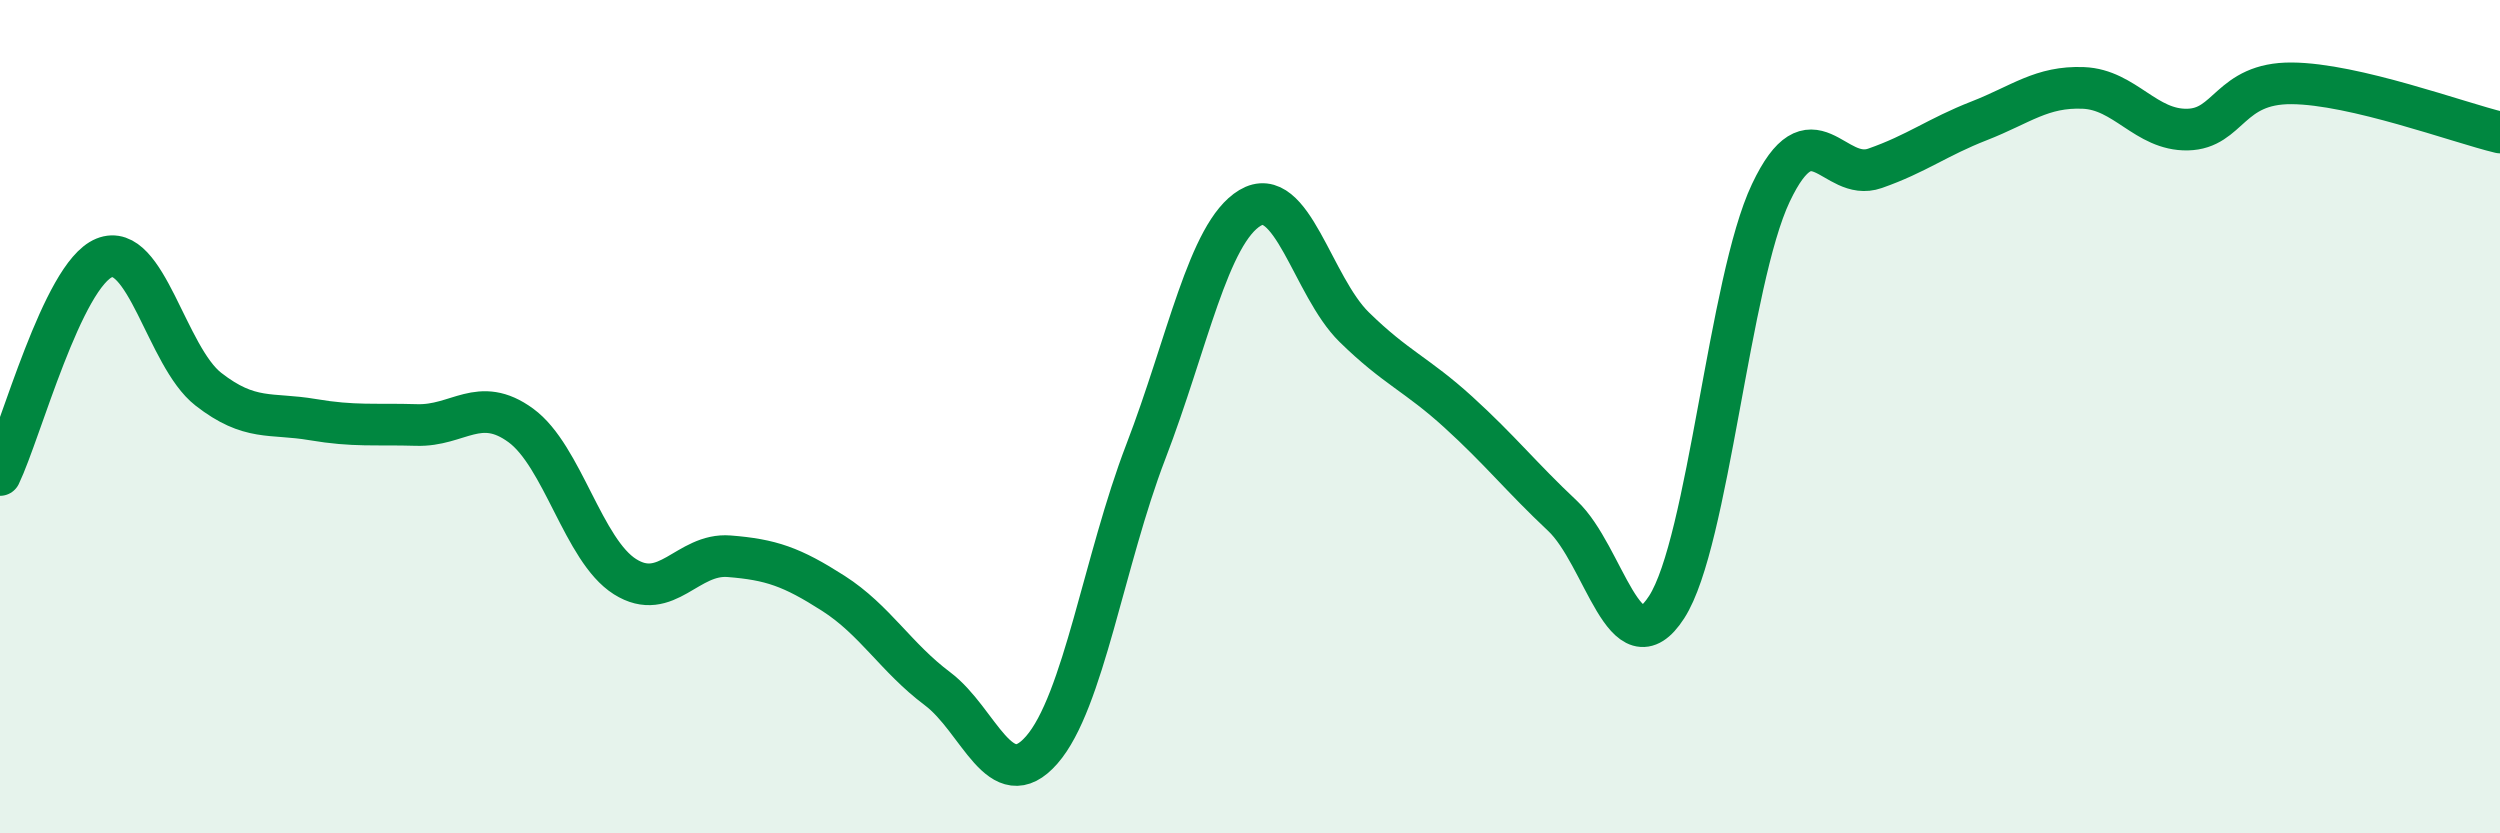
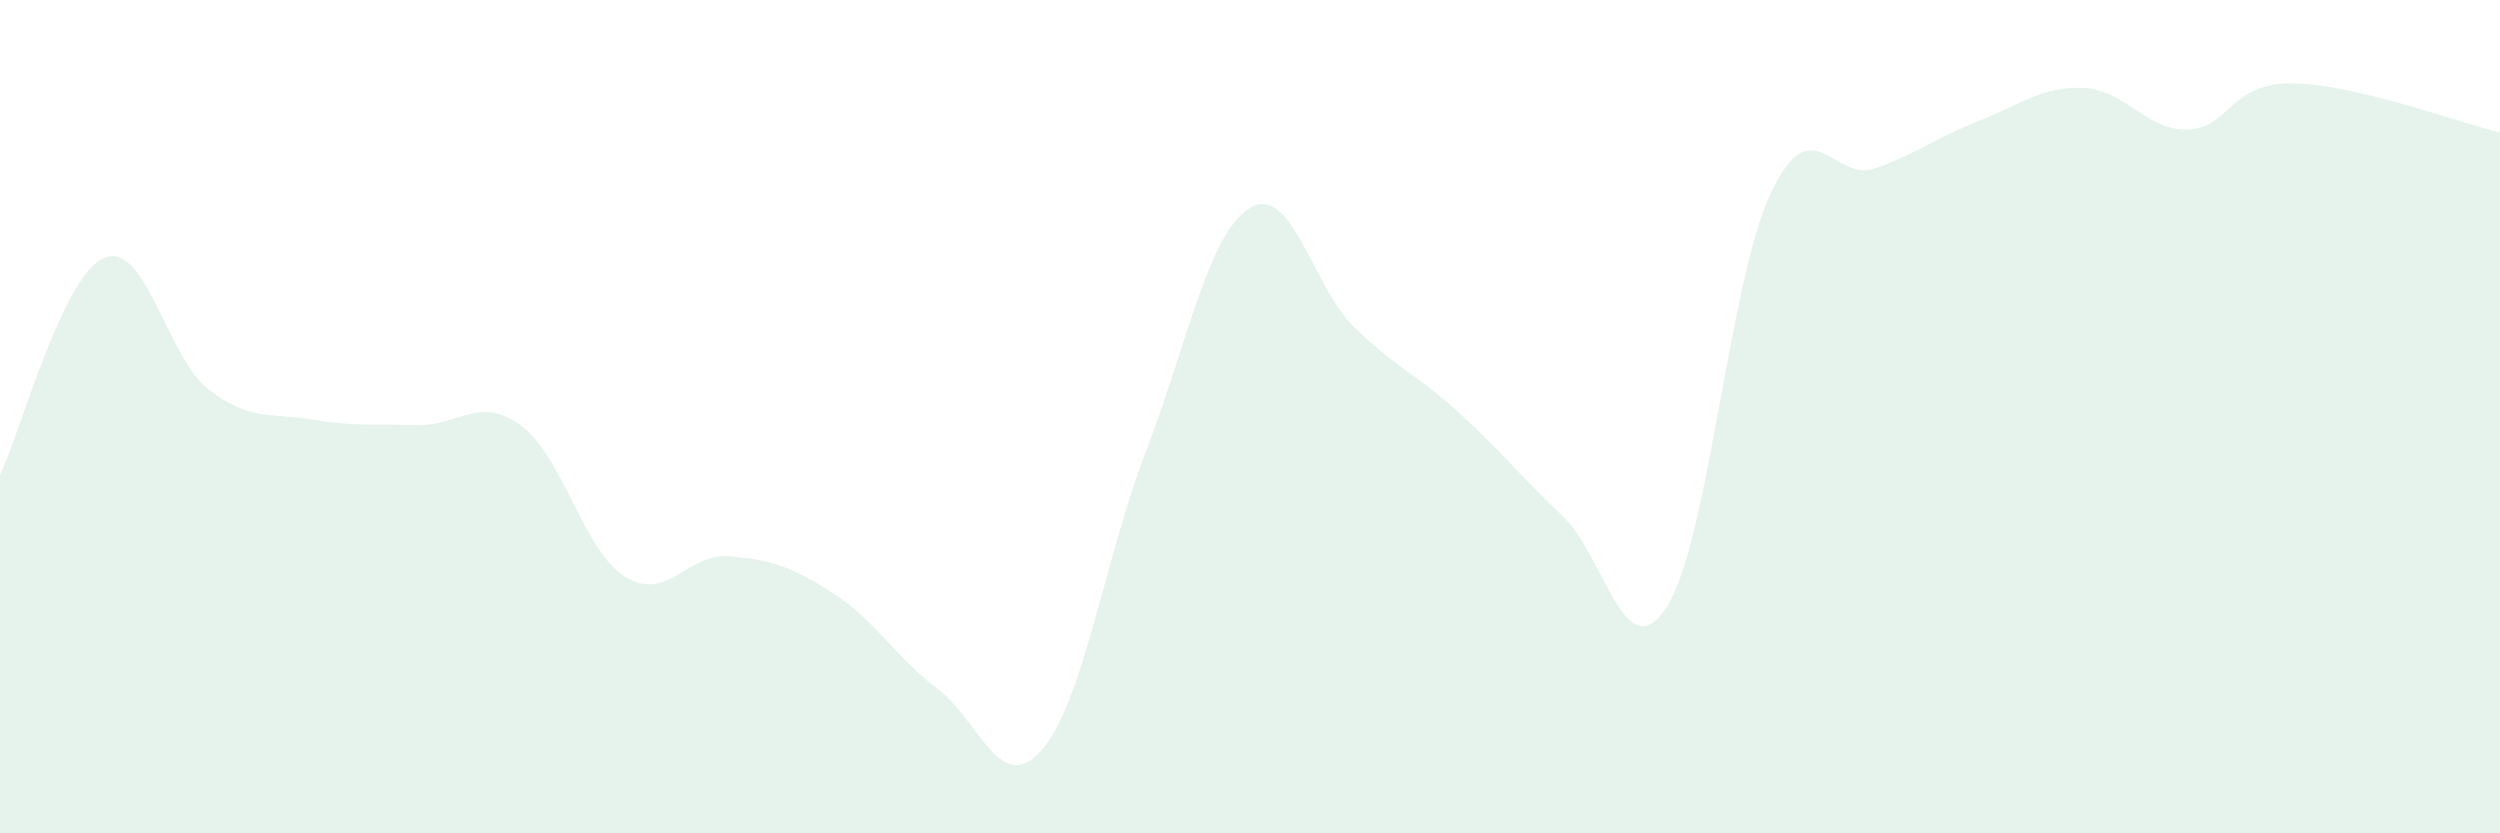
<svg xmlns="http://www.w3.org/2000/svg" width="60" height="20" viewBox="0 0 60 20">
  <path d="M 0,11.4 C 0.5,10.36 1.5,6.6 2.5,6.19 C 3.5,5.78 4,8.56 5,9.34 C 6,10.12 6.5,9.9 7.5,10.07 C 8.5,10.24 9,10.17 10,10.2 C 11,10.23 11.5,9.48 12.5,10.21 C 13.5,10.94 14,13.21 15,13.84 C 16,14.47 16.5,13.27 17.5,13.35 C 18.5,13.43 19,13.6 20,14.24 C 21,14.88 21.5,15.78 22.5,16.53 C 23.5,17.28 24,19.14 25,18 C 26,16.86 26.5,13.44 27.5,10.84 C 28.5,8.24 29,5.59 30,4.99 C 31,4.39 31.5,6.87 32.5,7.85 C 33.5,8.83 34,8.98 35,9.89 C 36,10.8 36.5,11.44 37.5,12.38 C 38.5,13.32 39,16.12 40,14.57 C 41,13.02 41.5,6.74 42.5,4.63 C 43.5,2.52 44,4.39 45,4.04 C 46,3.69 46.5,3.29 47.5,2.9 C 48.5,2.51 49,2.07 50,2.11 C 51,2.15 51.5,3.13 52.5,3.11 C 53.5,3.09 53.5,1.99 55,2 C 56.5,2.01 59,2.94 60,3.18L60 20L0 20Z" fill="#008740" opacity="0.1" stroke-linecap="round" stroke-linejoin="round" />
-   <path d="M 0,11.4 C 0.5,10.36 1.5,6.6 2.5,6.19 C 3.5,5.78 4,8.56 5,9.34 C 6,10.12 6.5,9.9 7.5,10.07 C 8.5,10.24 9,10.17 10,10.2 C 11,10.23 11.5,9.48 12.5,10.21 C 13.5,10.94 14,13.21 15,13.84 C 16,14.47 16.5,13.27 17.5,13.35 C 18.5,13.43 19,13.6 20,14.24 C 21,14.88 21.5,15.78 22.5,16.53 C 23.5,17.28 24,19.14 25,18 C 26,16.86 26.5,13.44 27.5,10.84 C 28.5,8.24 29,5.59 30,4.99 C 31,4.39 31.5,6.87 32.5,7.85 C 33.5,8.83 34,8.98 35,9.89 C 36,10.8 36.5,11.44 37.5,12.38 C 38.5,13.32 39,16.12 40,14.57 C 41,13.02 41.5,6.74 42.5,4.63 C 43.5,2.52 44,4.39 45,4.04 C 46,3.69 46.5,3.29 47.5,2.9 C 48.5,2.51 49,2.07 50,2.11 C 51,2.15 51.5,3.13 52.5,3.11 C 53.5,3.09 53.5,1.99 55,2 C 56.5,2.01 59,2.94 60,3.18" stroke="#008740" stroke-width="1" fill="none" stroke-linecap="round" stroke-linejoin="round" />
</svg>